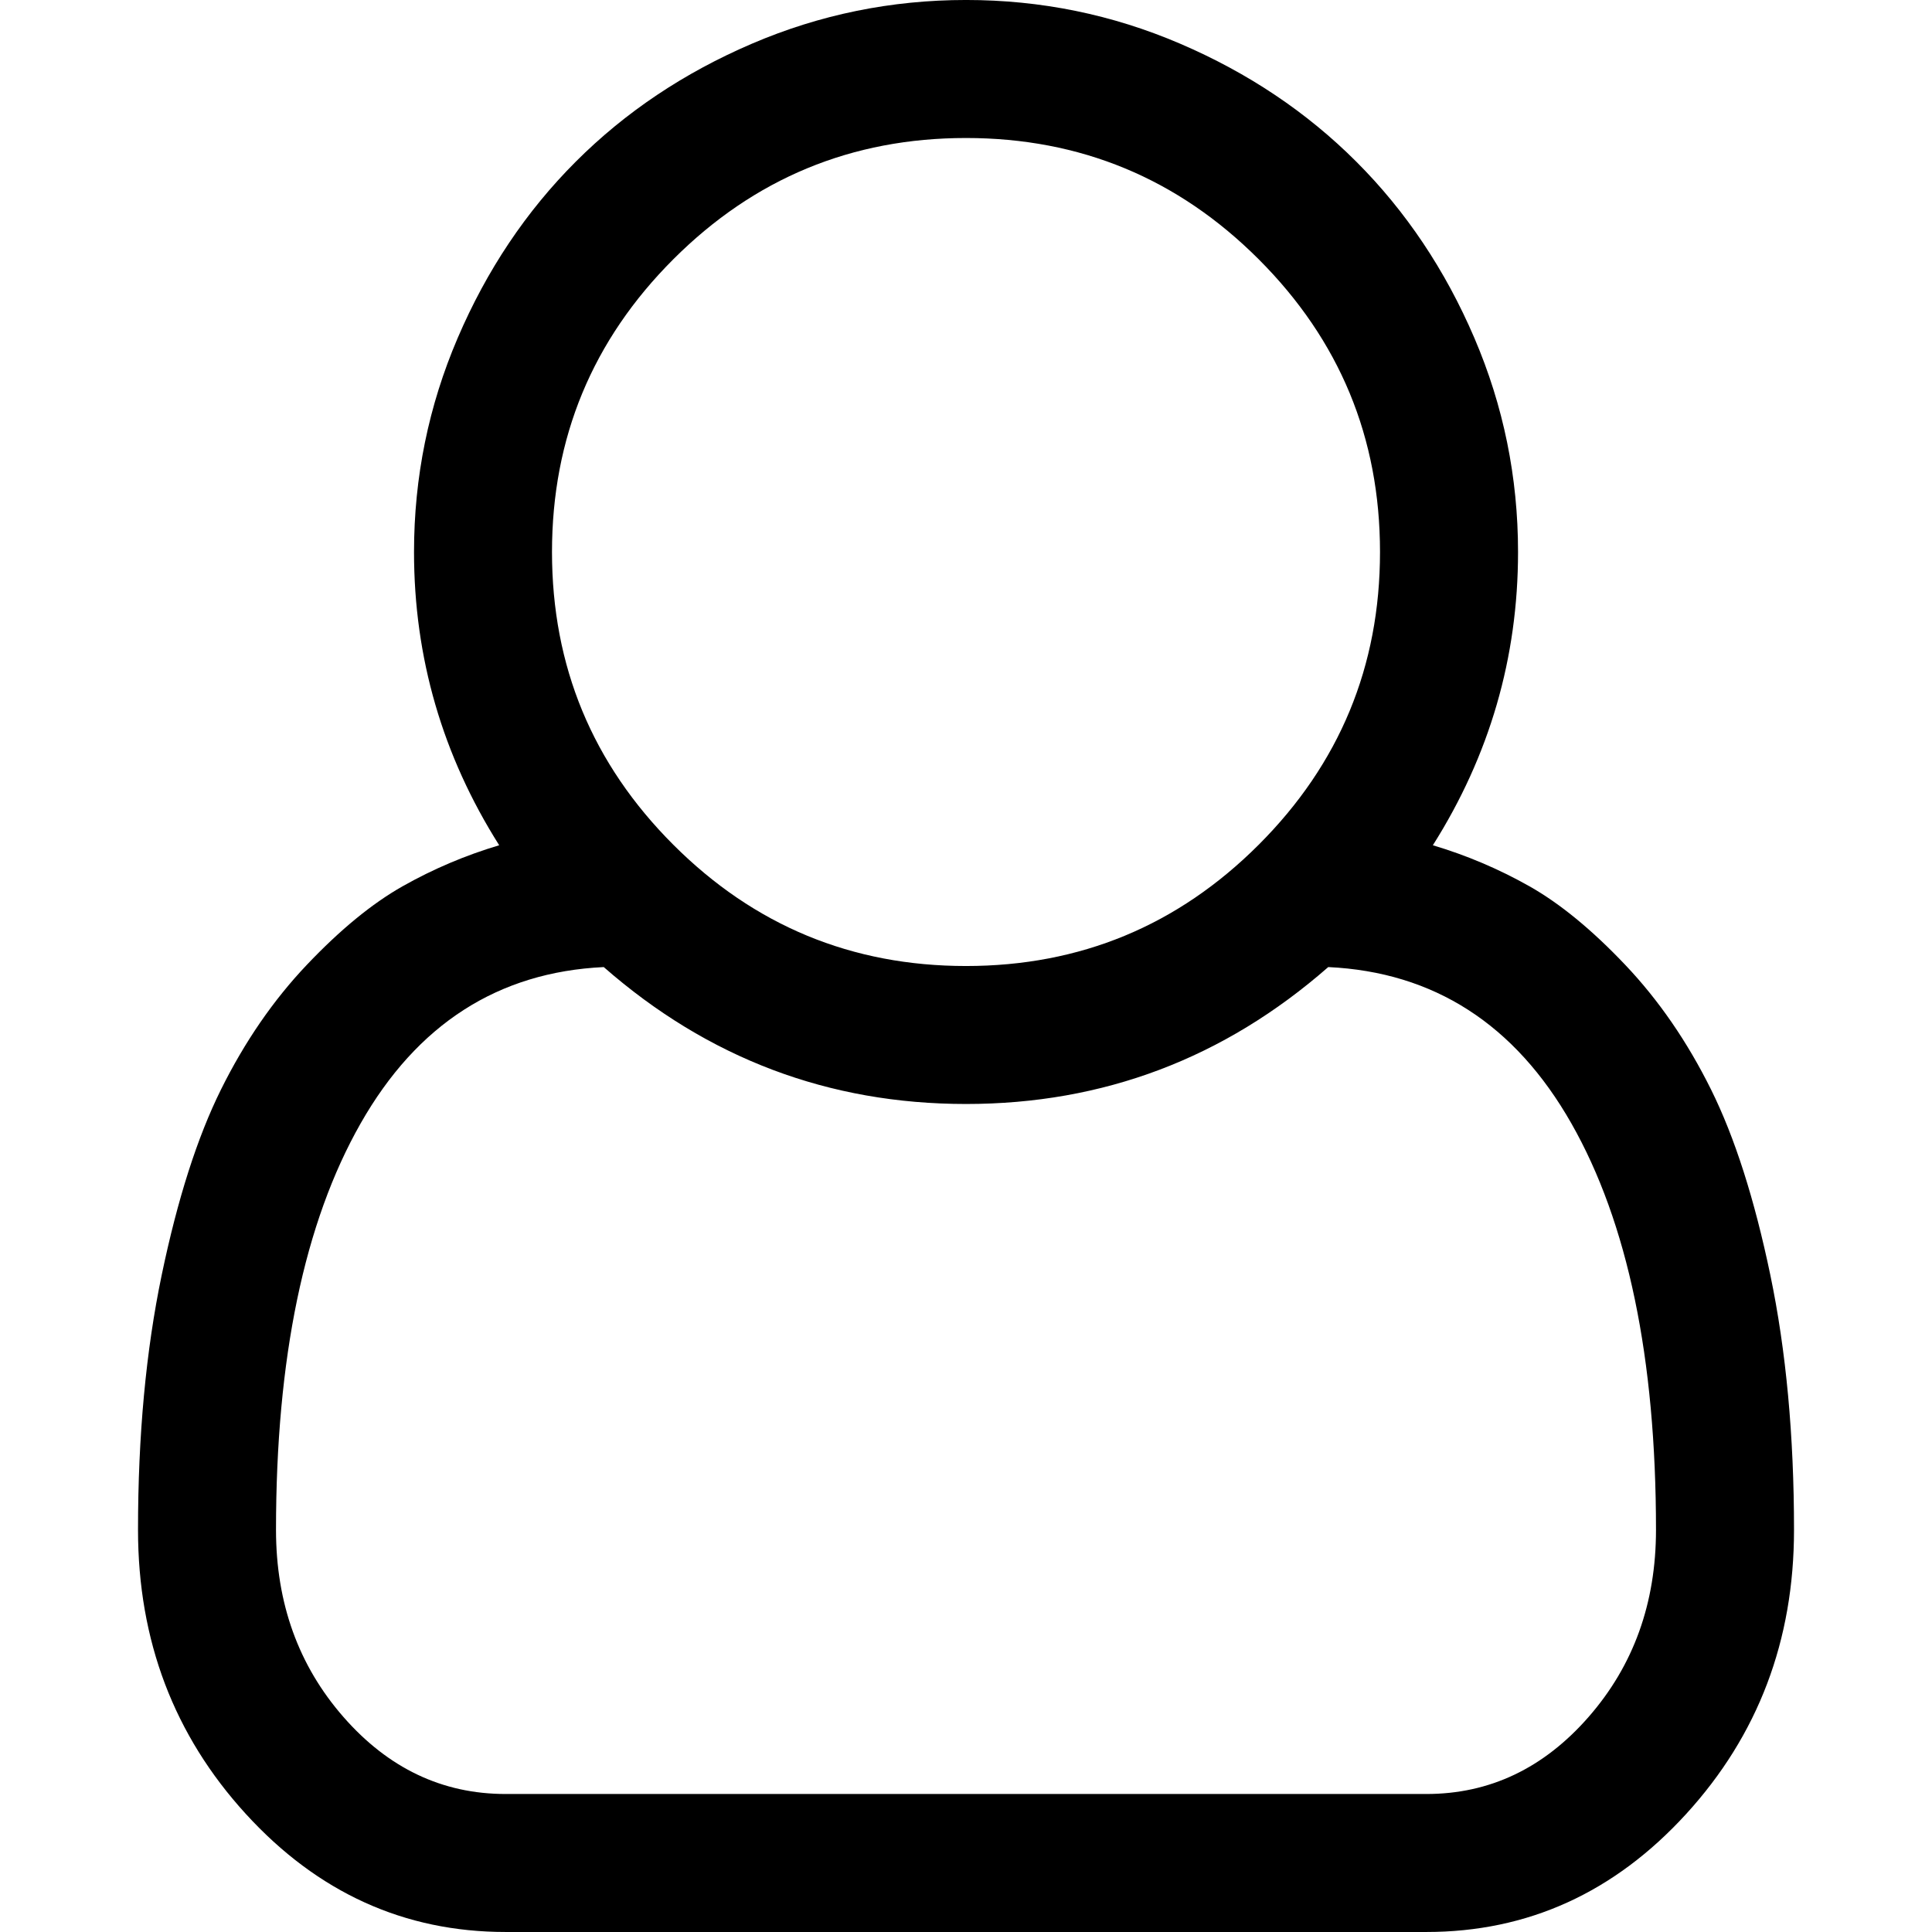
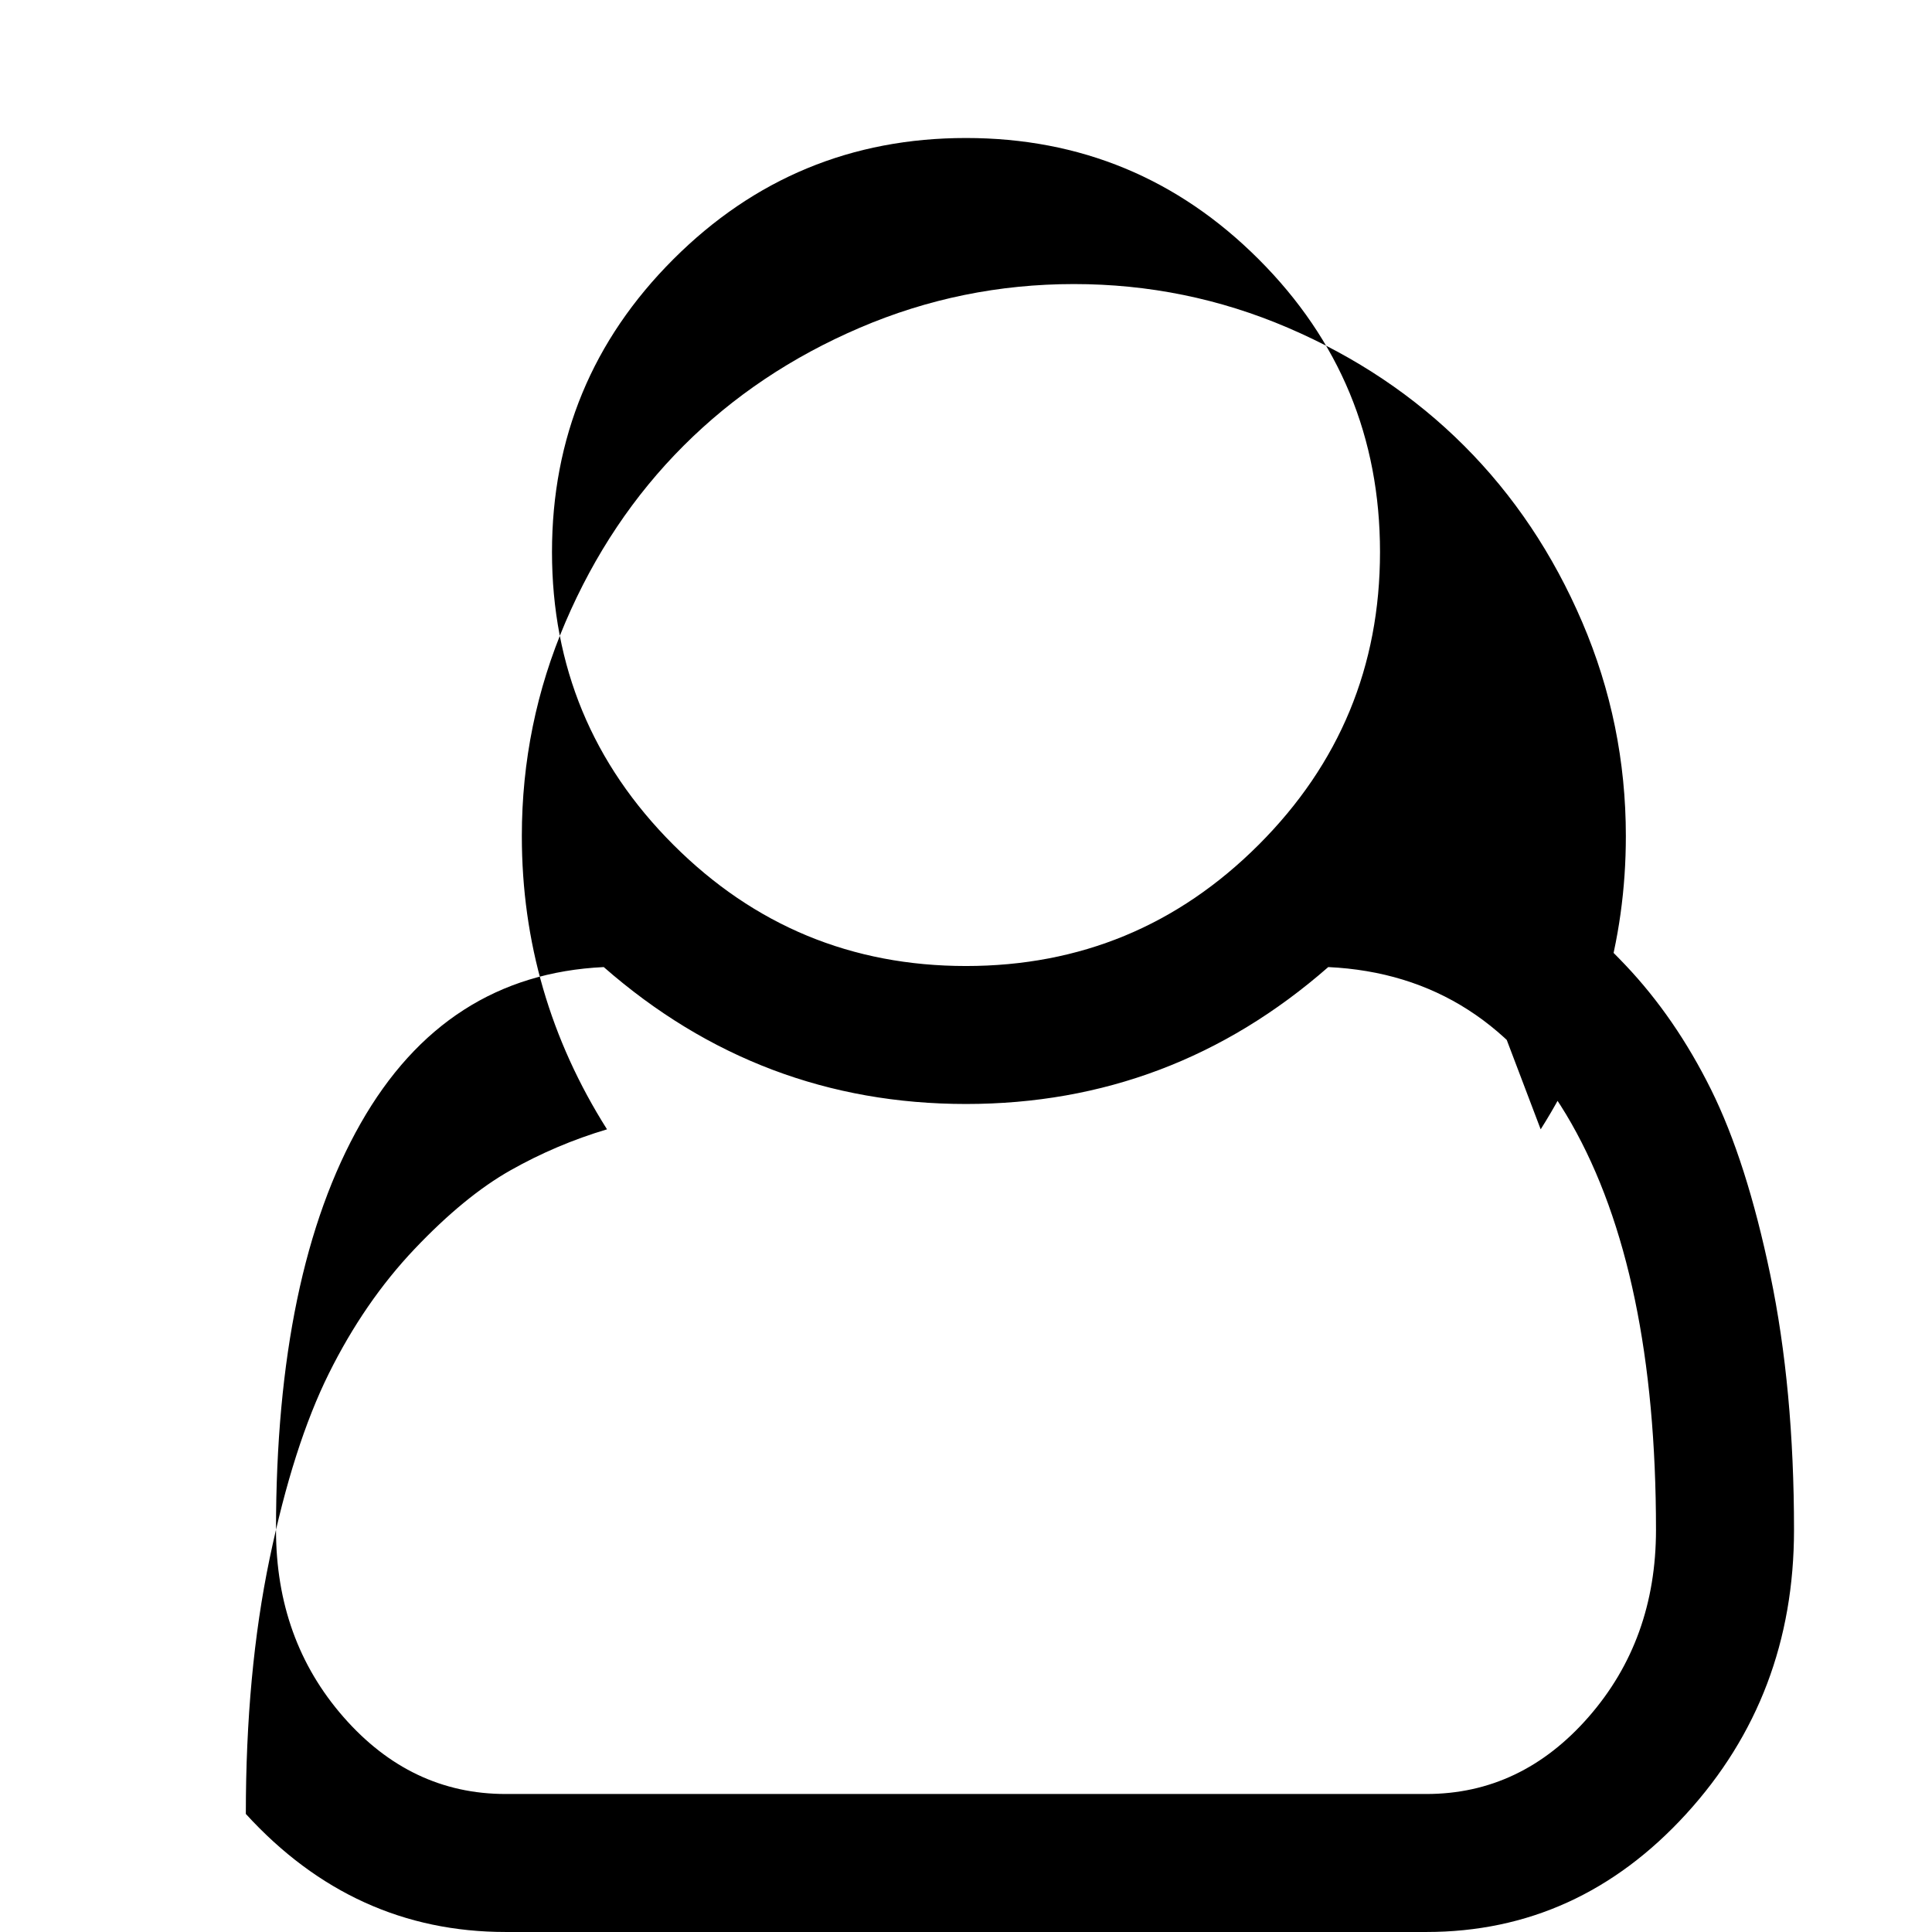
<svg xmlns="http://www.w3.org/2000/svg" version="1.1" width="128" height="128" viewBox="0 0 128 128">
  <title>user-o</title>
-   <path d="M94.929 56q3.357 1 6.393 2.714t6.357 5.214 5.679 8.25 3.929 12.286 1.571 16.893q0 11-7.143 18.821t-17.214 7.821h-61q-10.071 0-17.214-7.821t-7.143-18.821q0-9.357 1.571-16.893t3.929-12.286 5.679-8.25 6.357-5.214 6.393-2.714q-5.643-8.929-5.643-19.429 0-7.429 2.893-14.179t7.821-11.679 11.679-7.821 14.179-2.893 14.179 2.893 11.679 7.821 7.821 11.679 2.893 14.179q0 10.5-5.643 19.429zM64 9.143q-11.357 0-19.393 8.036t-8.036 19.393 8.036 19.393 19.393 8.036 19.393-8.036 8.036-19.393-8.036-19.393-19.393-8.036zM94.5 118.857q6.286 0 10.75-5.107t4.464-12.393q0-17.071-5.607-26.929t-16.107-10.357q-10.357 9.071-24 9.071t-24-9.071q-10.5 0.5-16.107 10.357t-5.607 26.929q0 7.286 4.464 12.393t10.75 5.107h61z" />
+   <path d="M94.929 56q3.357 1 6.393 2.714t6.357 5.214 5.679 8.25 3.929 12.286 1.571 16.893q0 11-7.143 18.821t-17.214 7.821h-61q-10.071 0-17.214-7.821q0-9.357 1.571-16.893t3.929-12.286 5.679-8.25 6.357-5.214 6.393-2.714q-5.643-8.929-5.643-19.429 0-7.429 2.893-14.179t7.821-11.679 11.679-7.821 14.179-2.893 14.179 2.893 11.679 7.821 7.821 11.679 2.893 14.179q0 10.5-5.643 19.429zM64 9.143q-11.357 0-19.393 8.036t-8.036 19.393 8.036 19.393 19.393 8.036 19.393-8.036 8.036-19.393-8.036-19.393-19.393-8.036zM94.5 118.857q6.286 0 10.75-5.107t4.464-12.393q0-17.071-5.607-26.929t-16.107-10.357q-10.357 9.071-24 9.071t-24-9.071q-10.5 0.5-16.107 10.357t-5.607 26.929q0 7.286 4.464 12.393t10.75 5.107h61z" />
</svg>